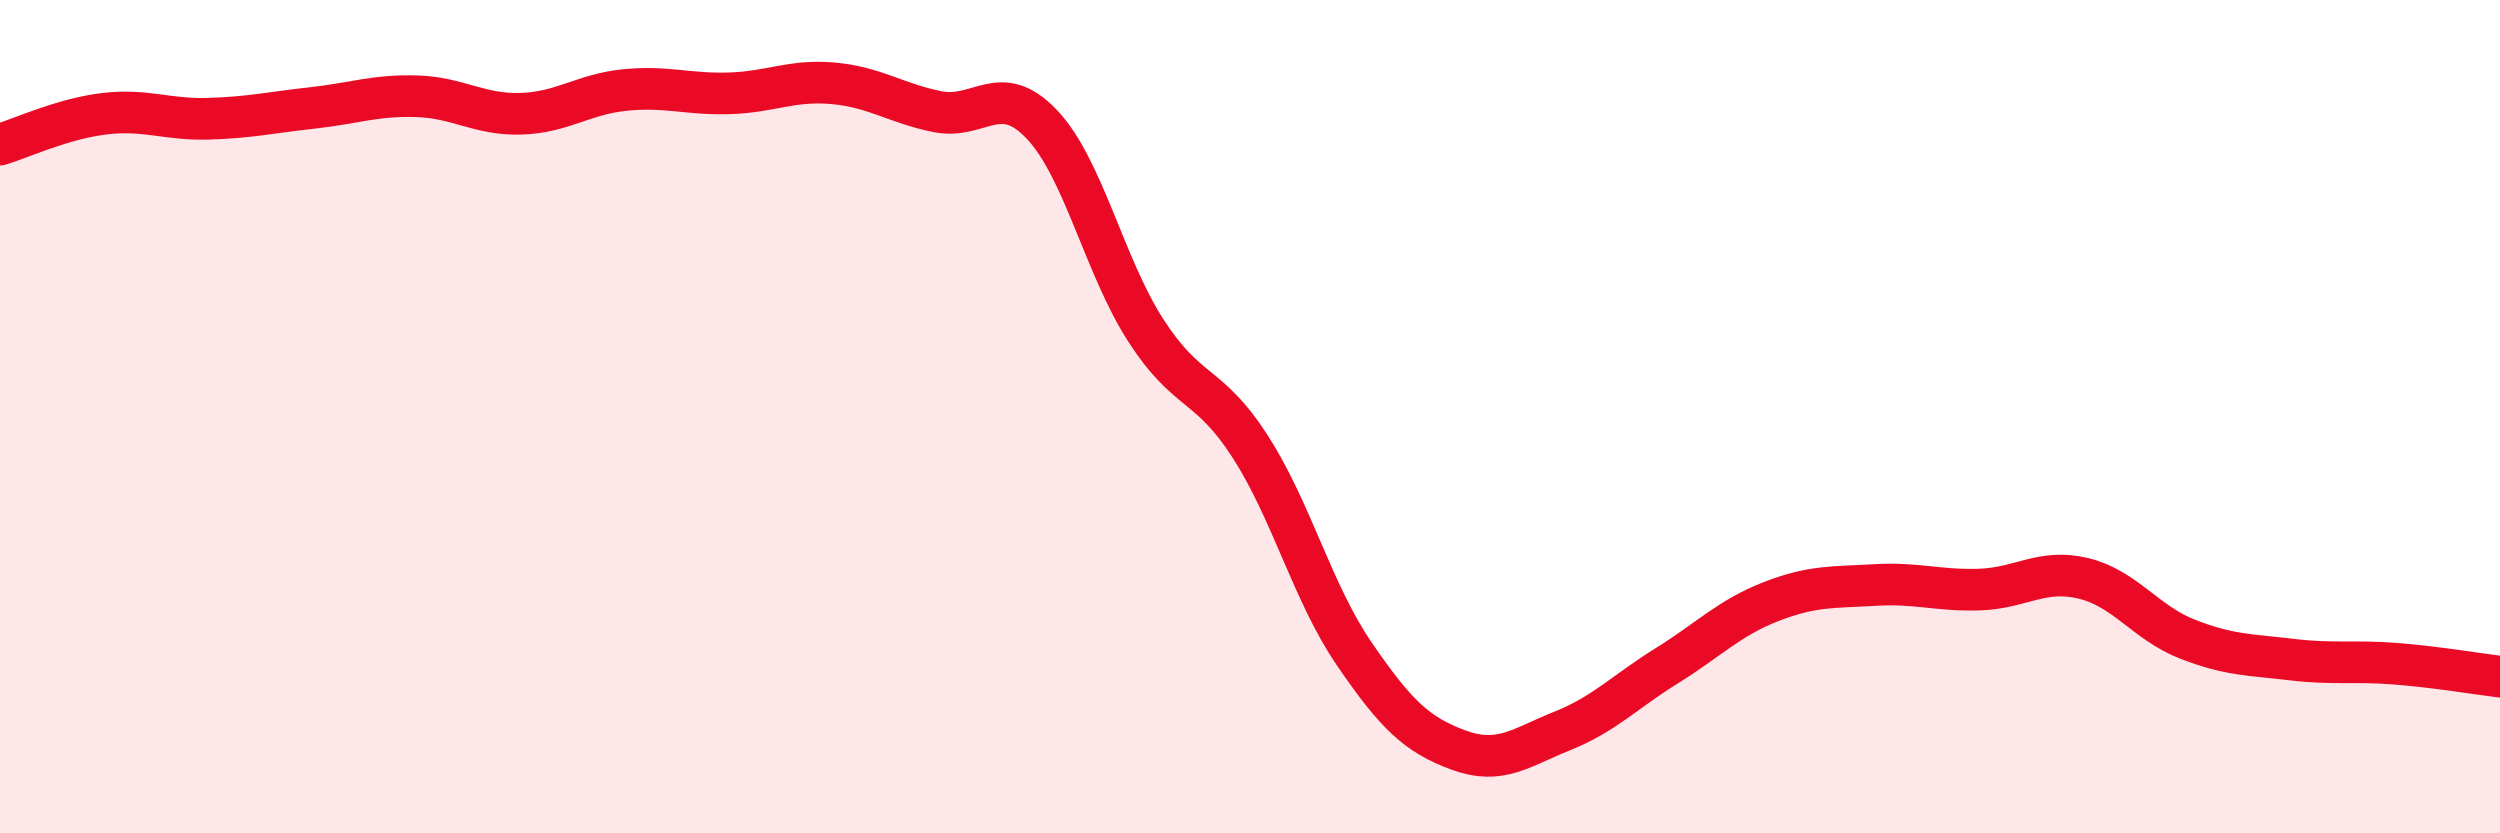
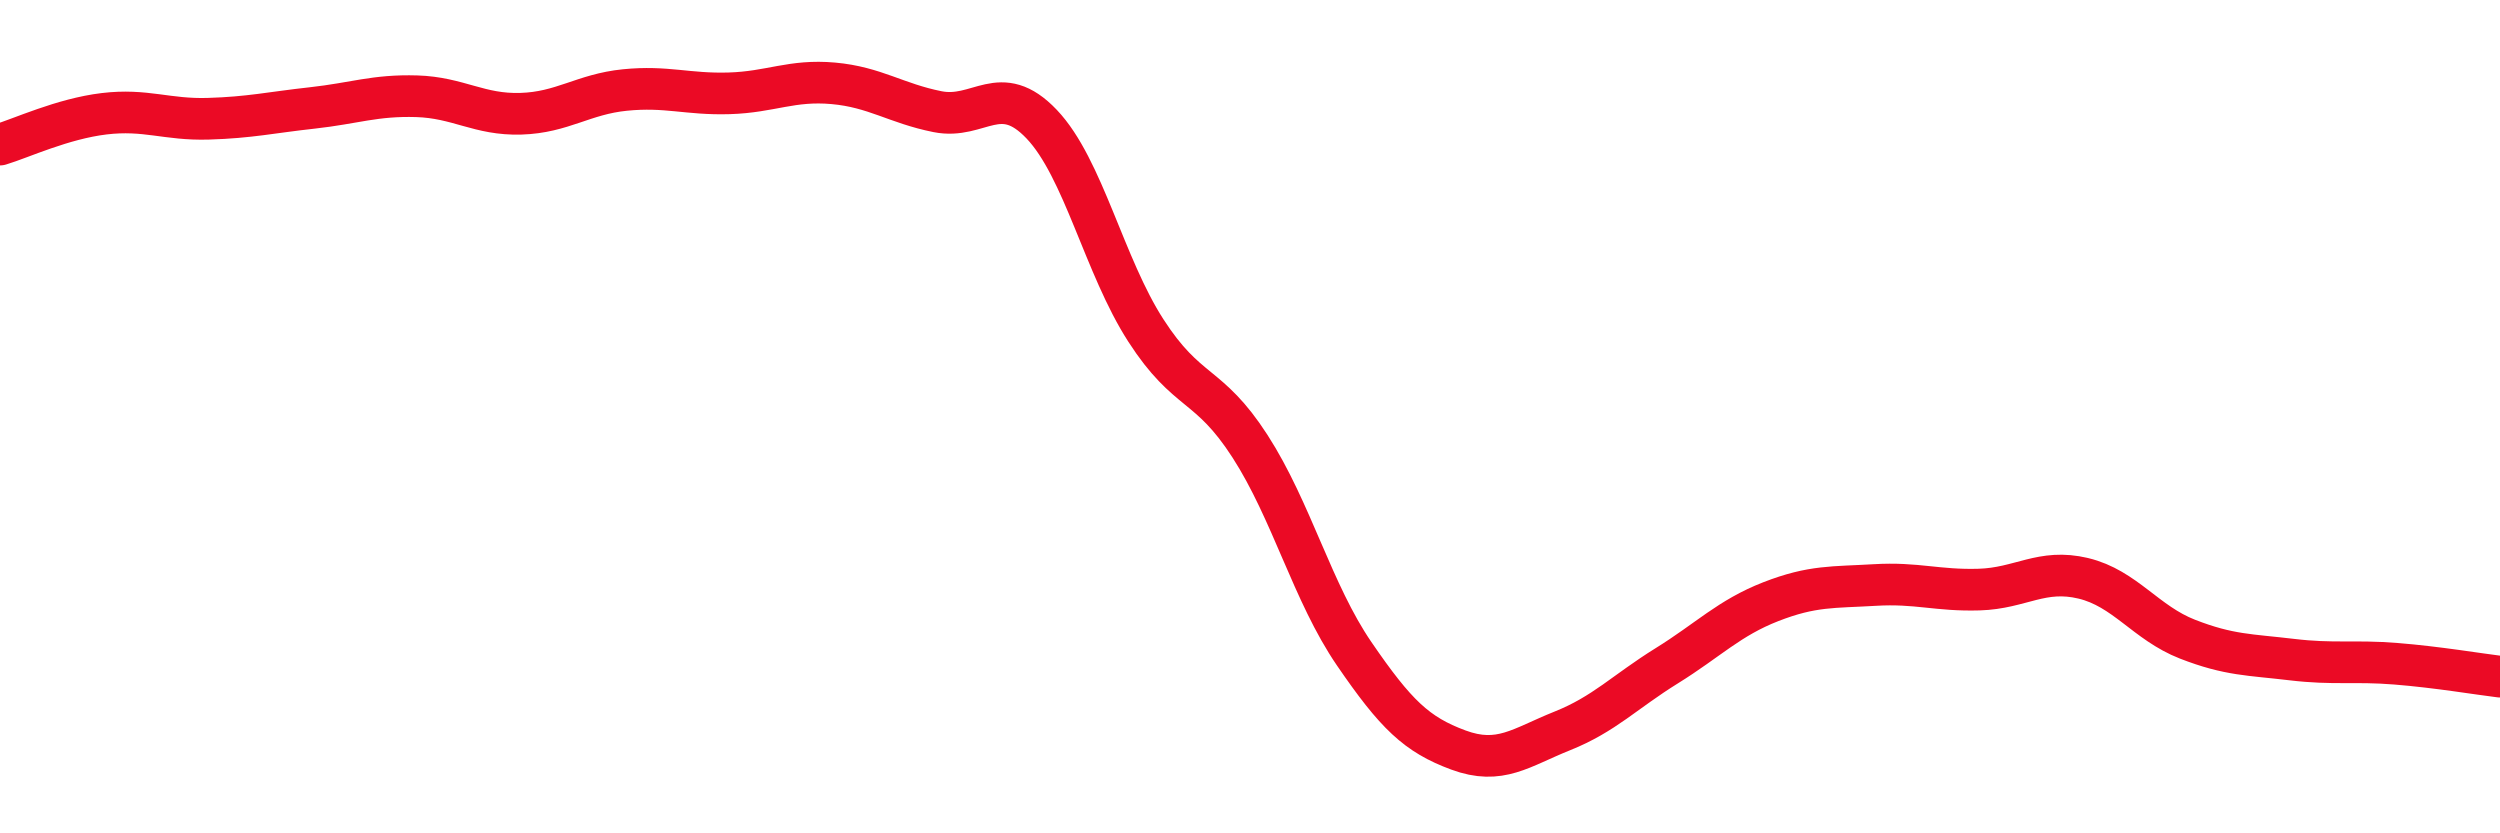
<svg xmlns="http://www.w3.org/2000/svg" width="60" height="20" viewBox="0 0 60 20">
-   <path d="M 0,3.47 C 0.5,3.32 1.5,2.85 2.5,2.73 C 3.5,2.61 4,2.88 5,2.85 C 6,2.82 6.5,2.7 7.5,2.59 C 8.5,2.48 9,2.28 10,2.31 C 11,2.34 11.5,2.76 12.5,2.73 C 13.5,2.7 14,2.26 15,2.16 C 16,2.06 16.5,2.27 17.5,2.24 C 18.5,2.21 19,1.91 20,2 C 21,2.09 21.5,2.48 22.5,2.68 C 23.5,2.88 24,1.93 25,2.98 C 26,4.03 26.5,6.38 27.5,7.93 C 28.5,9.48 29,9.16 30,10.71 C 31,12.26 31.5,14.23 32.5,15.69 C 33.5,17.15 34,17.63 35,18 C 36,18.37 36.5,17.94 37.5,17.54 C 38.5,17.14 39,16.6 40,15.98 C 41,15.36 41.5,14.83 42.5,14.44 C 43.5,14.05 44,14.1 45,14.04 C 46,13.98 46.5,14.18 47.5,14.15 C 48.5,14.12 49,13.64 50,13.88 C 51,14.12 51.5,14.95 52.5,15.34 C 53.5,15.73 54,15.71 55,15.83 C 56,15.95 56.5,15.85 57.5,15.93 C 58.5,16.01 59.5,16.18 60,16.24L60 20L0 20Z" fill="#EB0A25" opacity="0.1" stroke-linecap="round" stroke-linejoin="round" />
  <path d="M 0,3.47 C 0.5,3.32 1.5,2.85 2.5,2.73 C 3.5,2.61 4,2.88 5,2.85 C 6,2.82 6.5,2.7 7.5,2.59 C 8.5,2.48 9,2.28 10,2.31 C 11,2.34 11.5,2.76 12.5,2.73 C 13.5,2.7 14,2.26 15,2.16 C 16,2.06 16.5,2.27 17.5,2.24 C 18.5,2.21 19,1.91 20,2 C 21,2.09 21.5,2.48 22.5,2.68 C 23.5,2.88 24,1.93 25,2.98 C 26,4.03 26.5,6.38 27.5,7.93 C 28.5,9.48 29,9.16 30,10.71 C 31,12.26 31.5,14.23 32.5,15.69 C 33.5,17.15 34,17.63 35,18 C 36,18.37 36.5,17.94 37.5,17.54 C 38.5,17.14 39,16.6 40,15.98 C 41,15.36 41.5,14.83 42.5,14.44 C 43.5,14.05 44,14.1 45,14.04 C 46,13.98 46.5,14.18 47.5,14.15 C 48.5,14.12 49,13.64 50,13.88 C 51,14.12 51.5,14.95 52.5,15.34 C 53.5,15.73 54,15.71 55,15.83 C 56,15.95 56.5,15.85 57.5,15.93 C 58.5,16.01 59.5,16.18 60,16.24" stroke="#EB0A25" stroke-width="1" fill="none" stroke-linecap="round" stroke-linejoin="round" />
</svg>